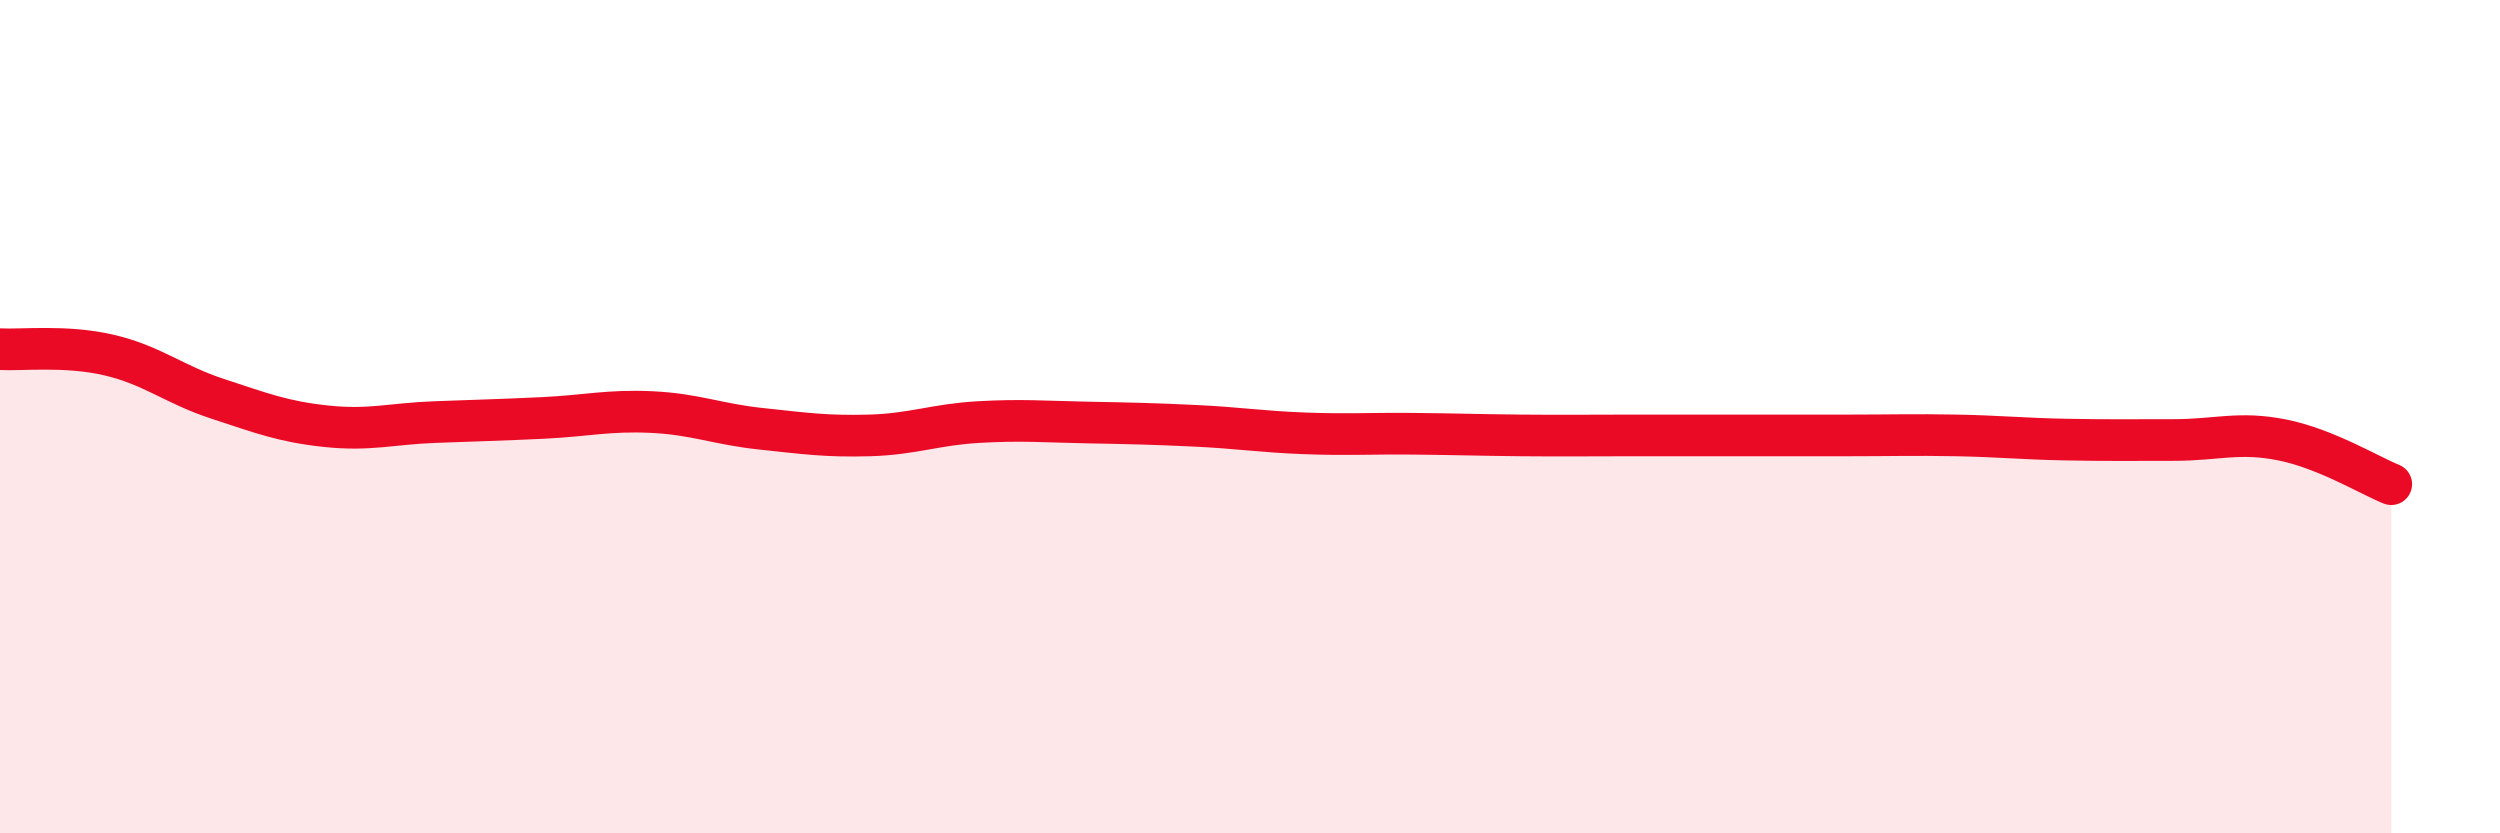
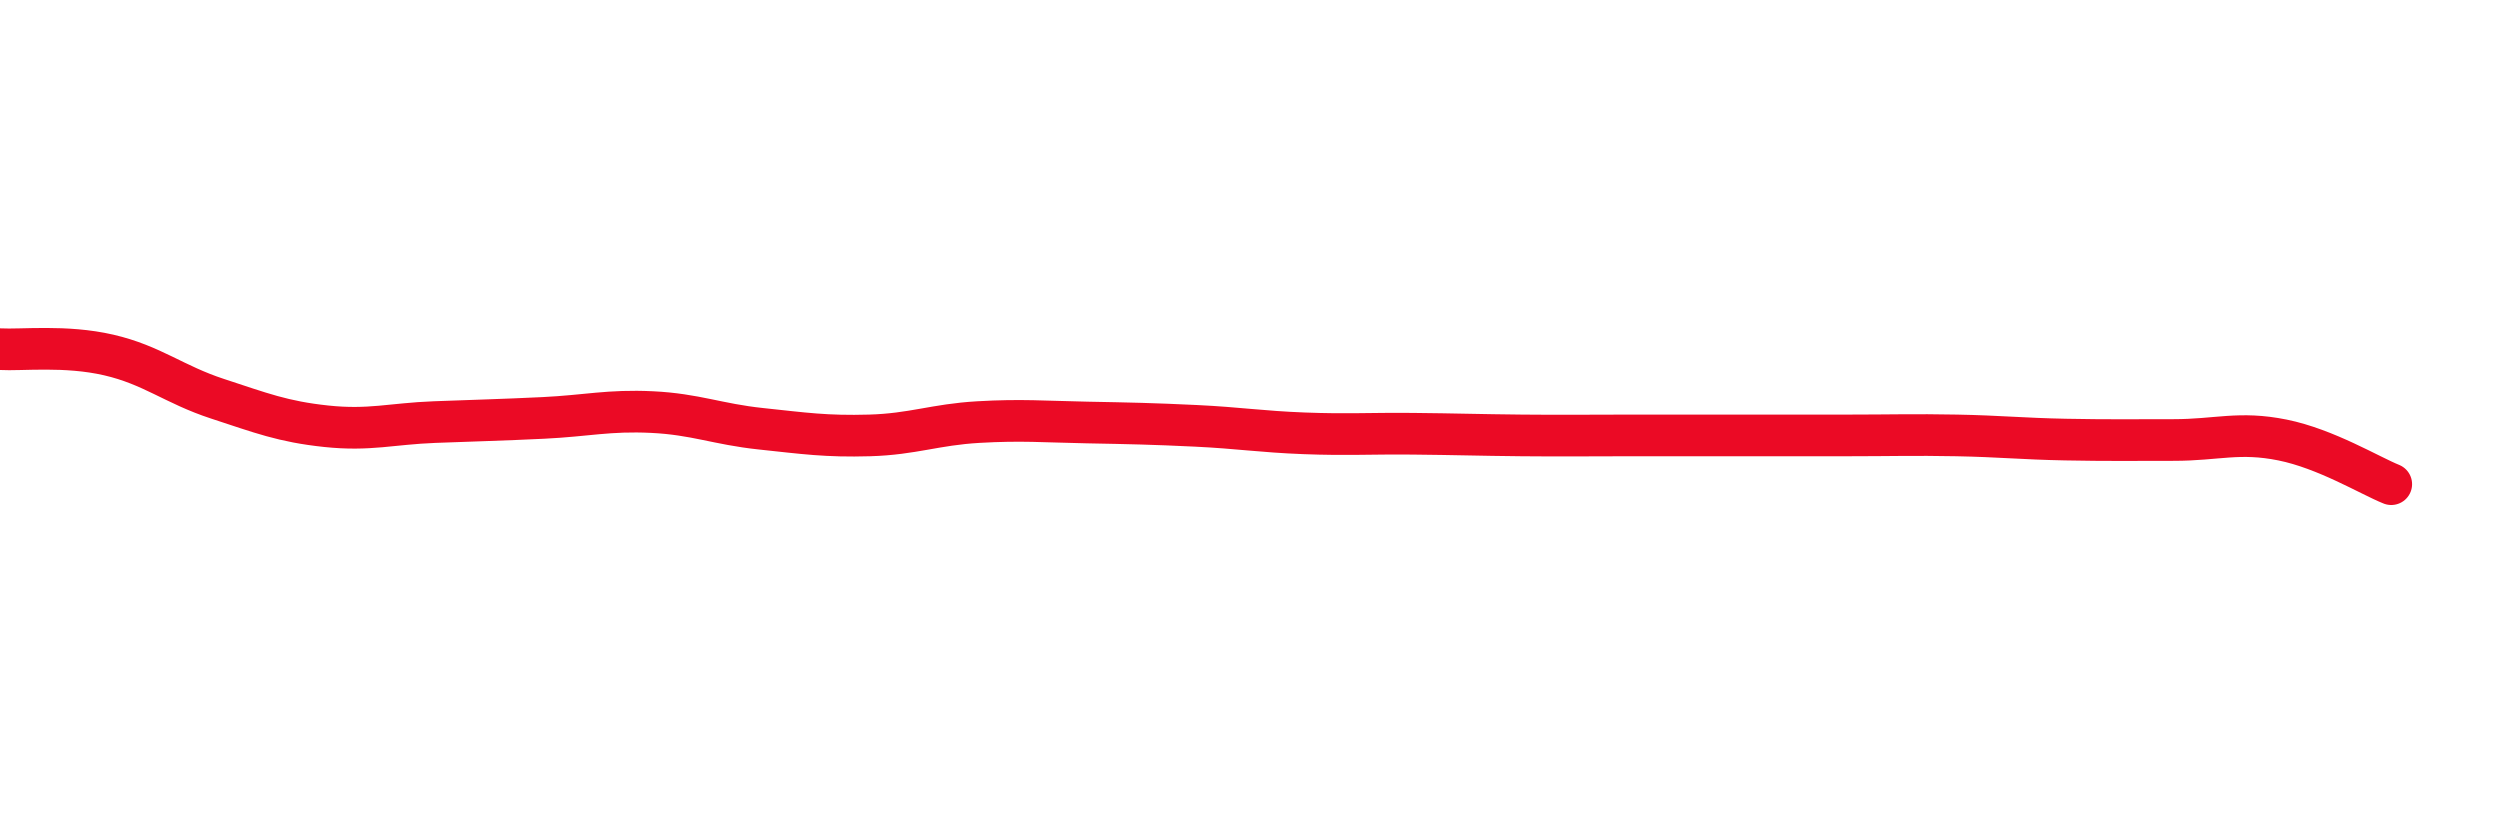
<svg xmlns="http://www.w3.org/2000/svg" width="60" height="20" viewBox="0 0 60 20">
-   <path d="M 0,8.38 C 0.52,8.41 1.57,8.28 2.61,8.52 C 3.65,8.76 4.18,9.23 5.22,9.57 C 6.26,9.91 6.79,10.12 7.83,10.23 C 8.87,10.34 9.39,10.17 10.43,10.13 C 11.47,10.09 12,10.08 13.04,10.03 C 14.08,9.98 14.61,9.84 15.65,9.89 C 16.69,9.94 17.22,10.18 18.26,10.29 C 19.3,10.4 19.83,10.48 20.87,10.45 C 21.91,10.42 22.44,10.19 23.48,10.13 C 24.52,10.07 25.05,10.12 26.09,10.14 C 27.13,10.16 27.66,10.17 28.7,10.22 C 29.74,10.27 30.26,10.36 31.3,10.4 C 32.34,10.44 32.87,10.4 33.91,10.41 C 34.95,10.42 35.48,10.44 36.52,10.45 C 37.56,10.46 38.09,10.45 39.13,10.45 C 40.17,10.45 40.7,10.45 41.74,10.45 C 42.78,10.45 43.31,10.45 44.35,10.45 C 45.39,10.45 45.92,10.43 46.96,10.45 C 48,10.47 48.53,10.53 49.57,10.55 C 50.61,10.57 51.13,10.56 52.17,10.56 C 53.21,10.56 53.74,10.35 54.78,10.56 C 55.82,10.77 56.87,11.41 57.39,11.62L57.39 20L0 20Z" fill="#EB0A25" opacity="0.1" stroke-linecap="round" stroke-linejoin="round" />
  <path d="M 0,8.38 C 0.52,8.41 1.57,8.28 2.61,8.52 C 3.65,8.76 4.18,9.23 5.22,9.57 C 6.26,9.91 6.79,10.12 7.83,10.23 C 8.87,10.34 9.39,10.17 10.43,10.13 C 11.47,10.09 12,10.08 13.04,10.03 C 14.08,9.98 14.61,9.84 15.65,9.89 C 16.69,9.94 17.22,10.18 18.26,10.29 C 19.3,10.4 19.83,10.48 20.87,10.45 C 21.91,10.42 22.44,10.19 23.48,10.13 C 24.52,10.07 25.05,10.12 26.09,10.14 C 27.13,10.16 27.66,10.17 28.7,10.22 C 29.74,10.27 30.26,10.36 31.3,10.4 C 32.34,10.44 32.87,10.4 33.91,10.41 C 34.95,10.42 35.48,10.44 36.52,10.45 C 37.56,10.46 38.09,10.45 39.13,10.45 C 40.17,10.45 40.7,10.45 41.74,10.45 C 42.78,10.45 43.31,10.45 44.35,10.45 C 45.39,10.45 45.92,10.43 46.96,10.45 C 48,10.47 48.53,10.53 49.57,10.55 C 50.61,10.57 51.13,10.56 52.17,10.56 C 53.21,10.56 53.74,10.35 54.78,10.56 C 55.82,10.77 56.87,11.41 57.39,11.62" stroke="#EB0A25" stroke-width="1" fill="none" stroke-linecap="round" stroke-linejoin="round" />
</svg>